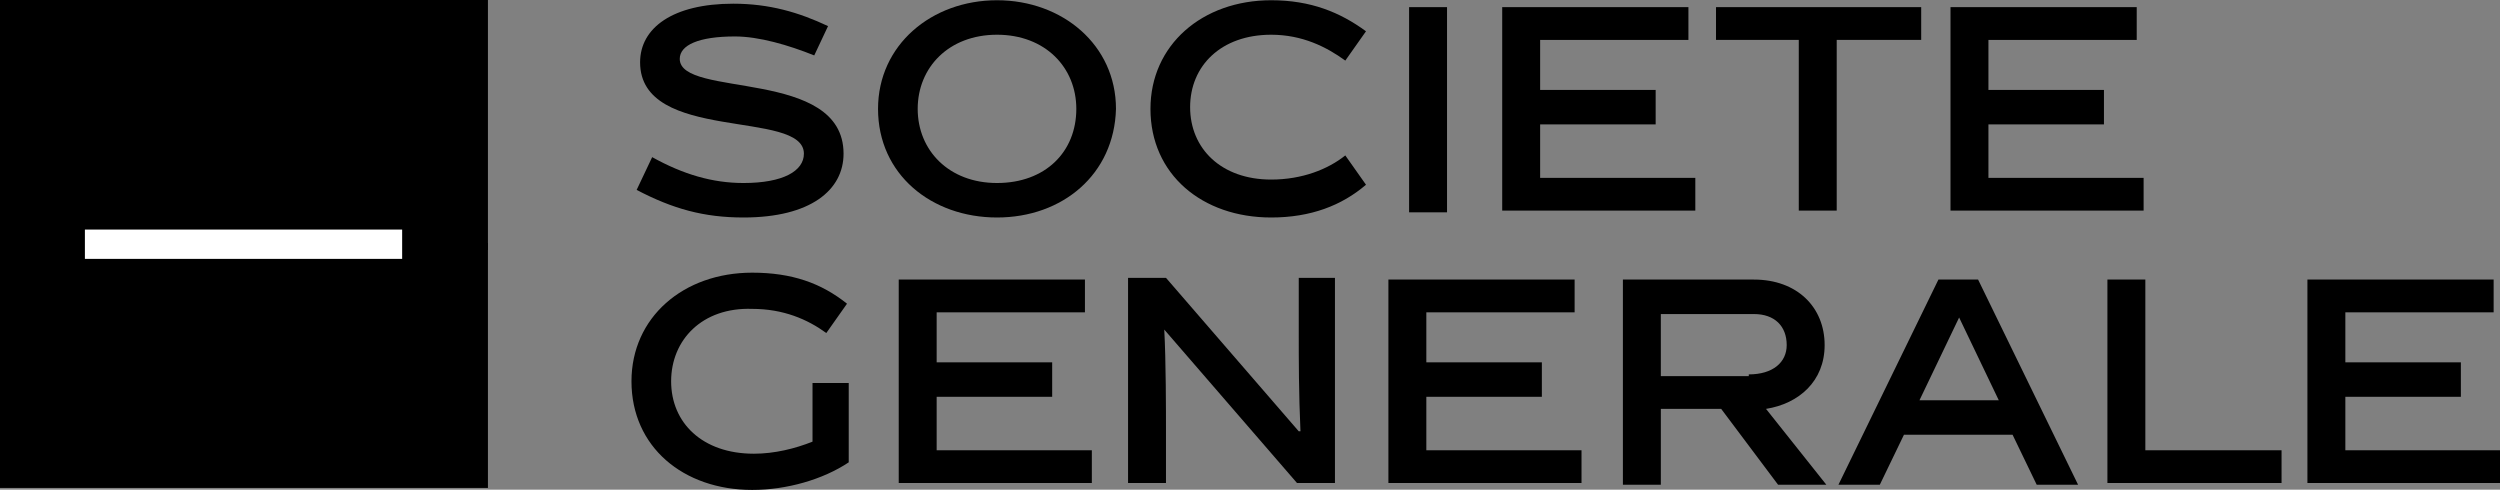
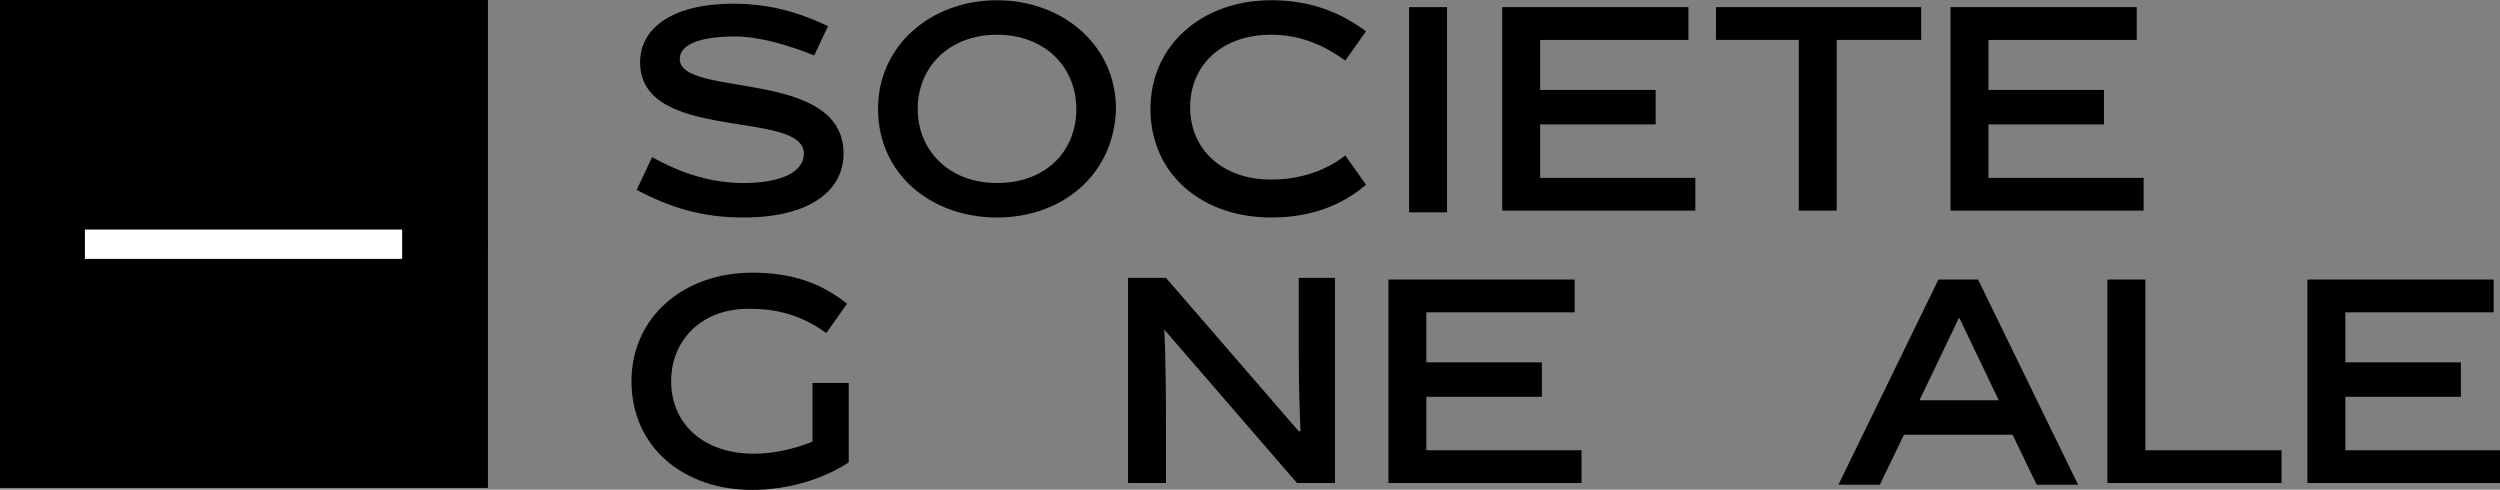
<svg xmlns="http://www.w3.org/2000/svg" aria-label="Sociéte générale" focusable="false" xml:space="preserve" viewBox="0 0 279.256 54.696" y="0" x="0" id="Calque_2" version="1.1" width="279.256" height="54.696">
  <rect x="0" y="0" width="279.256" height="54.696" fill="#808080" stroke="none" />
  <defs id="defs47" />
-   <path id="rect6" fill="#000000" d="M 0,1.55e-5 H 54.503 V 27.926 H 0 Z" style="stroke-width:1.926" />
+   <path id="rect6" fill="#000000" d="M 0,1.55e-5 H 54.503 V 27.926 H 0 " style="stroke-width:1.926" />
  <path id="rect8" d="m 0,27.155 h 54.503 v 27.348 H 0 Z" style="stroke-width:1.926" />
  <g transform="matrix(1.926,0,0,1.926,-897.278,-545.994)" id="g24">
    <g id="g22">
      <g id="g20">
        <g id="g18">
          <g id="g16">
            <g id="g14">
              <g id="g12">
                <path id="rect10" fill="#ffffff" d="m 470.8,296.8 h 18.4 v 1.7 h -18.4 z" />
              </g>
            </g>
          </g>
        </g>
      </g>
    </g>
  </g>
  <g transform="matrix(1.926,0,0,1.926,-897.278,-545.994)" id="g86">
    <path id="path56" d="m 513.1,286.7 c -1.5,-0.6 -3.2,-1.1 -4.6,-1.1 -2.1,0 -3.2,0.5 -3.2,1.3 0,2.3 9.5,0.5 9.5,5.5 0,2.1 -1.9,3.7 -5.8,3.7 -2.3,0 -4.1,-0.5 -6.2,-1.6 l 0.9,-1.9 c 1.8,1 3.5,1.5 5.3,1.5 2.3,0 3.5,-0.7 3.5,-1.7 0,-2.6 -9.5,-0.6 -9.5,-5.3 0,-2 1.9,-3.4 5.4,-3.4 2.1,0 3.8,0.5 5.5,1.3 z" />
    <path id="path58" d="m 523.7,296.1 c -3.8,0 -6.9,-2.5 -6.9,-6.3 0,-3.7 3.1,-6.3 6.9,-6.3 3.8,0 6.9,2.6 6.9,6.3 -0.1,3.8 -3.1,6.3 -6.9,6.3 m 0,-10.6 c -2.8,0 -4.6,1.9 -4.6,4.3 0,2.4 1.8,4.3 4.6,4.3 2.8,0 4.6,-1.8 4.6,-4.3 0,-2.4 -1.8,-4.3 -4.6,-4.3" />
    <path id="path60" d="m 539.6,296.1 c -4,0 -7,-2.5 -7,-6.3 0,-3.7 3,-6.3 7,-6.3 2.3,0 4,0.7 5.5,1.8 l -1.2,1.7 c -1.1,-0.8 -2.5,-1.5 -4.3,-1.5 -2.9,0 -4.7,1.8 -4.7,4.2 0,2.4 1.8,4.2 4.7,4.2 1.8,0 3.3,-0.6 4.3,-1.4 l 1.2,1.7 c -1.4,1.2 -3.2,1.9 -5.5,1.9" />
    <path id="rect62" d="m 547.6,283.9 h 2.2 v 11.9 h -2.2 z" />
    <path id="polygon64" d="m 553,295.7 v -11.8 h 10.8 v 1.9 h -8.6 v 2.9 h 6.7 v 2 h -6.7 v 3.1 h 9 v 1.9 z" />
    <path id="polygon66" d="m 565.4,285.8 v -1.9 h 11.9 v 1.9 h -4.9 v 9.9 h -2.2 v -9.9 z" />
    <path id="polygon68" d="m 579,295.7 v -11.8 h 10.8 v 1.9 h -8.6 v 2.9 h 6.7 v 2 h -6.7 v 3.1 h 9 v 1.9 z" />
    <path id="path70" d="m 509.6,309.8 c 1.2,0 2.4,-0.3 3.4,-0.7 v -3.4 h 2.1 v 4.6 c -1.5,1 -3.6,1.6 -5.6,1.6 -4,0 -7,-2.5 -7,-6.3 0,-3.7 3,-6.3 7,-6.3 2.3,0 4,0.6 5.5,1.8 l -1.2,1.7 c -1.1,-0.8 -2.5,-1.4 -4.3,-1.4 -2.9,-0.1 -4.7,1.8 -4.7,4.2 0,2.4 1.8,4.2 4.8,4.2" />
-     <path id="polygon72" d="m 518,311.5 v -11.8 h 10.8 v 1.9 h -8.6 v 2.9 h 6.7 v 2 h -6.7 v 3.1 h 9 v 1.9 z" />
    <path id="path74" d="m 533.5,311.5 h -2.2 v -11.9 h 2.2 l 7.7,8.9 h 0.1 c -0.1,-2.2 -0.1,-4.1 -0.1,-5.8 v -3.1 h 2.1 v 11.9 h -2.2 l -7.7,-8.9 c 0.1,1.8 0.1,4.8 0.1,5.8 z" />
    <path id="polygon76" d="m 546.4,311.5 v -11.8 h 10.8 v 1.9 h -8.6 v 2.9 h 6.7 v 2 h -6.7 v 3.1 h 9 v 1.9 z" />
-     <path id="path78" d="m 565.7,307.2 h -3.5 v 4.4 H 560 v -11.9 h 7.6 c 2.5,0 4.1,1.6 4.1,3.8 0,2.1 -1.5,3.4 -3.4,3.7 l 3.5,4.4 H 569 Z m 1.6,-2 c 1.4,0 2.2,-0.7 2.2,-1.7 0,-1.1 -0.7,-1.8 -1.9,-1.8 h -5.4 v 3.6 h 5.1 z" />
    <path id="path80" d="m 576.3,308.7 -1.4,2.9 h -2.4 l 5.8,-11.9 h 2.3 l 5.8,11.9 H 584 l -1.4,-2.9 z m 0.9,-2 h 4.6 l -2.3,-4.8 z" />
    <path id="polygon82" d="m 588.1,311.5 v -11.8 h 2.2 v 9.9 h 7.9 v 1.9 z" />
    <path id="polygon84" d="m 599.7,311.5 v -11.8 h 10.8 v 1.9 h -8.6 v 2.9 h 6.7 v 2 h -6.7 v 3.1 h 9 v 1.9 z" />
  </g>
</svg>